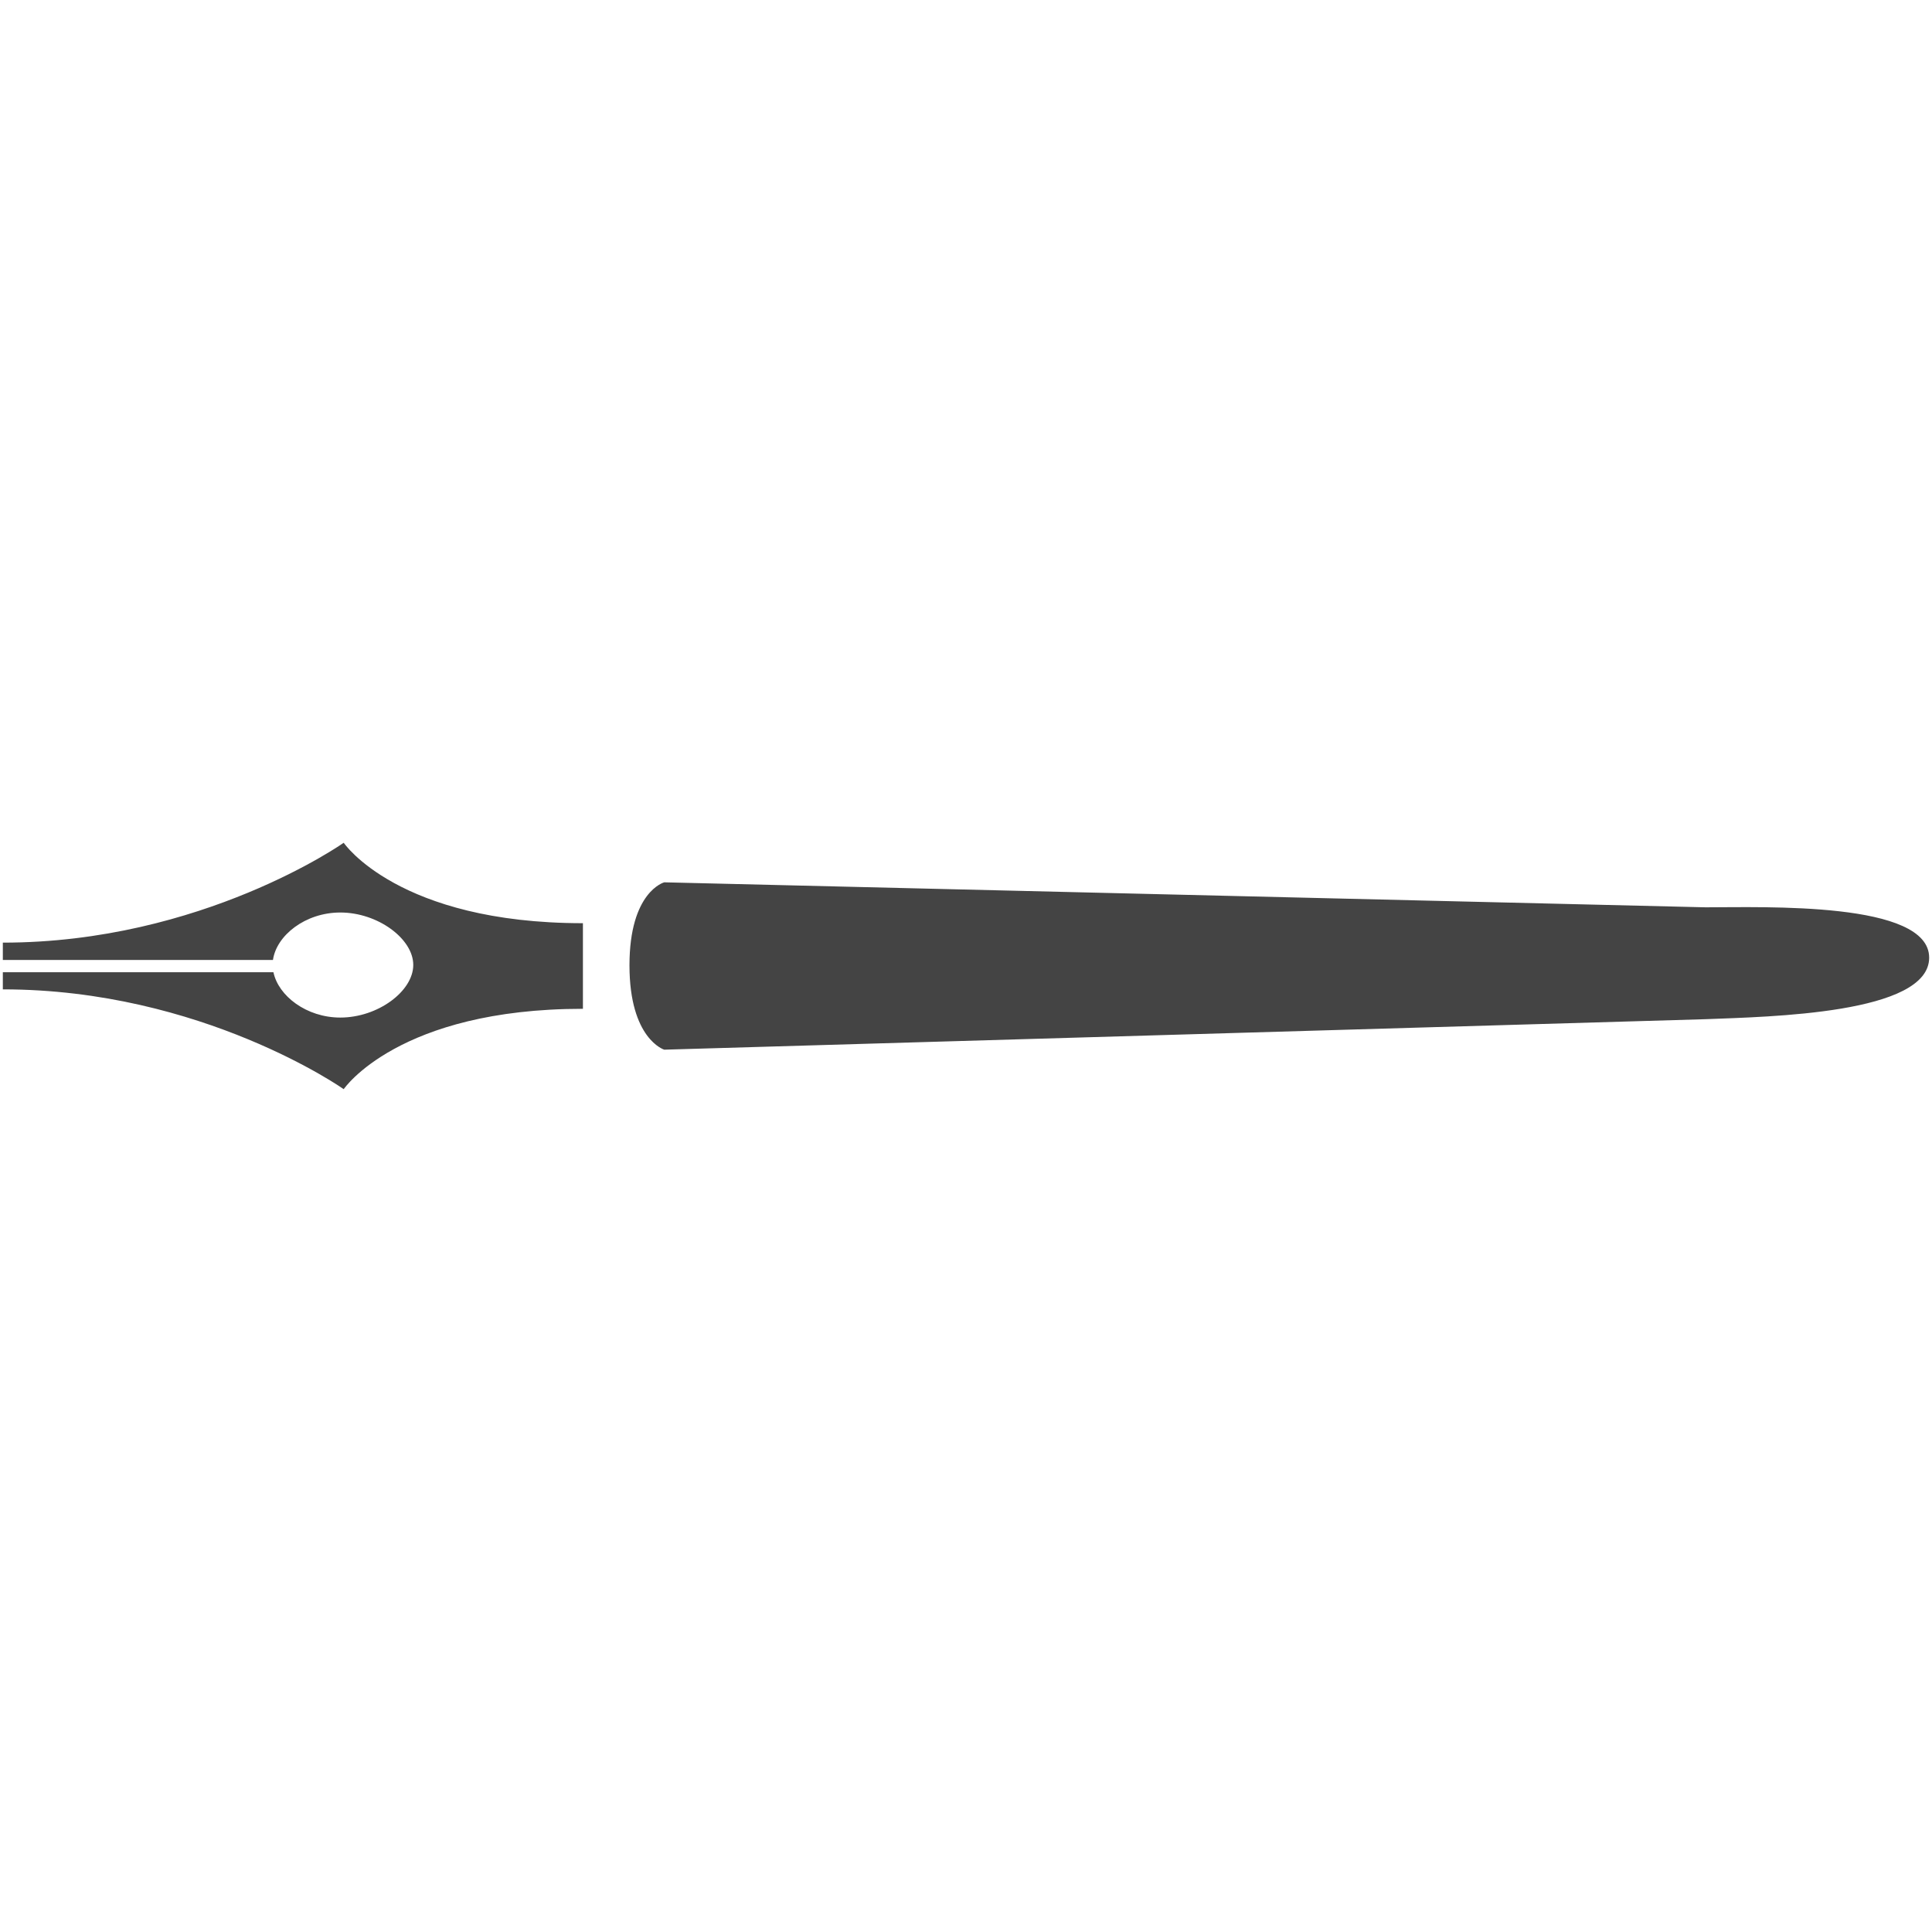
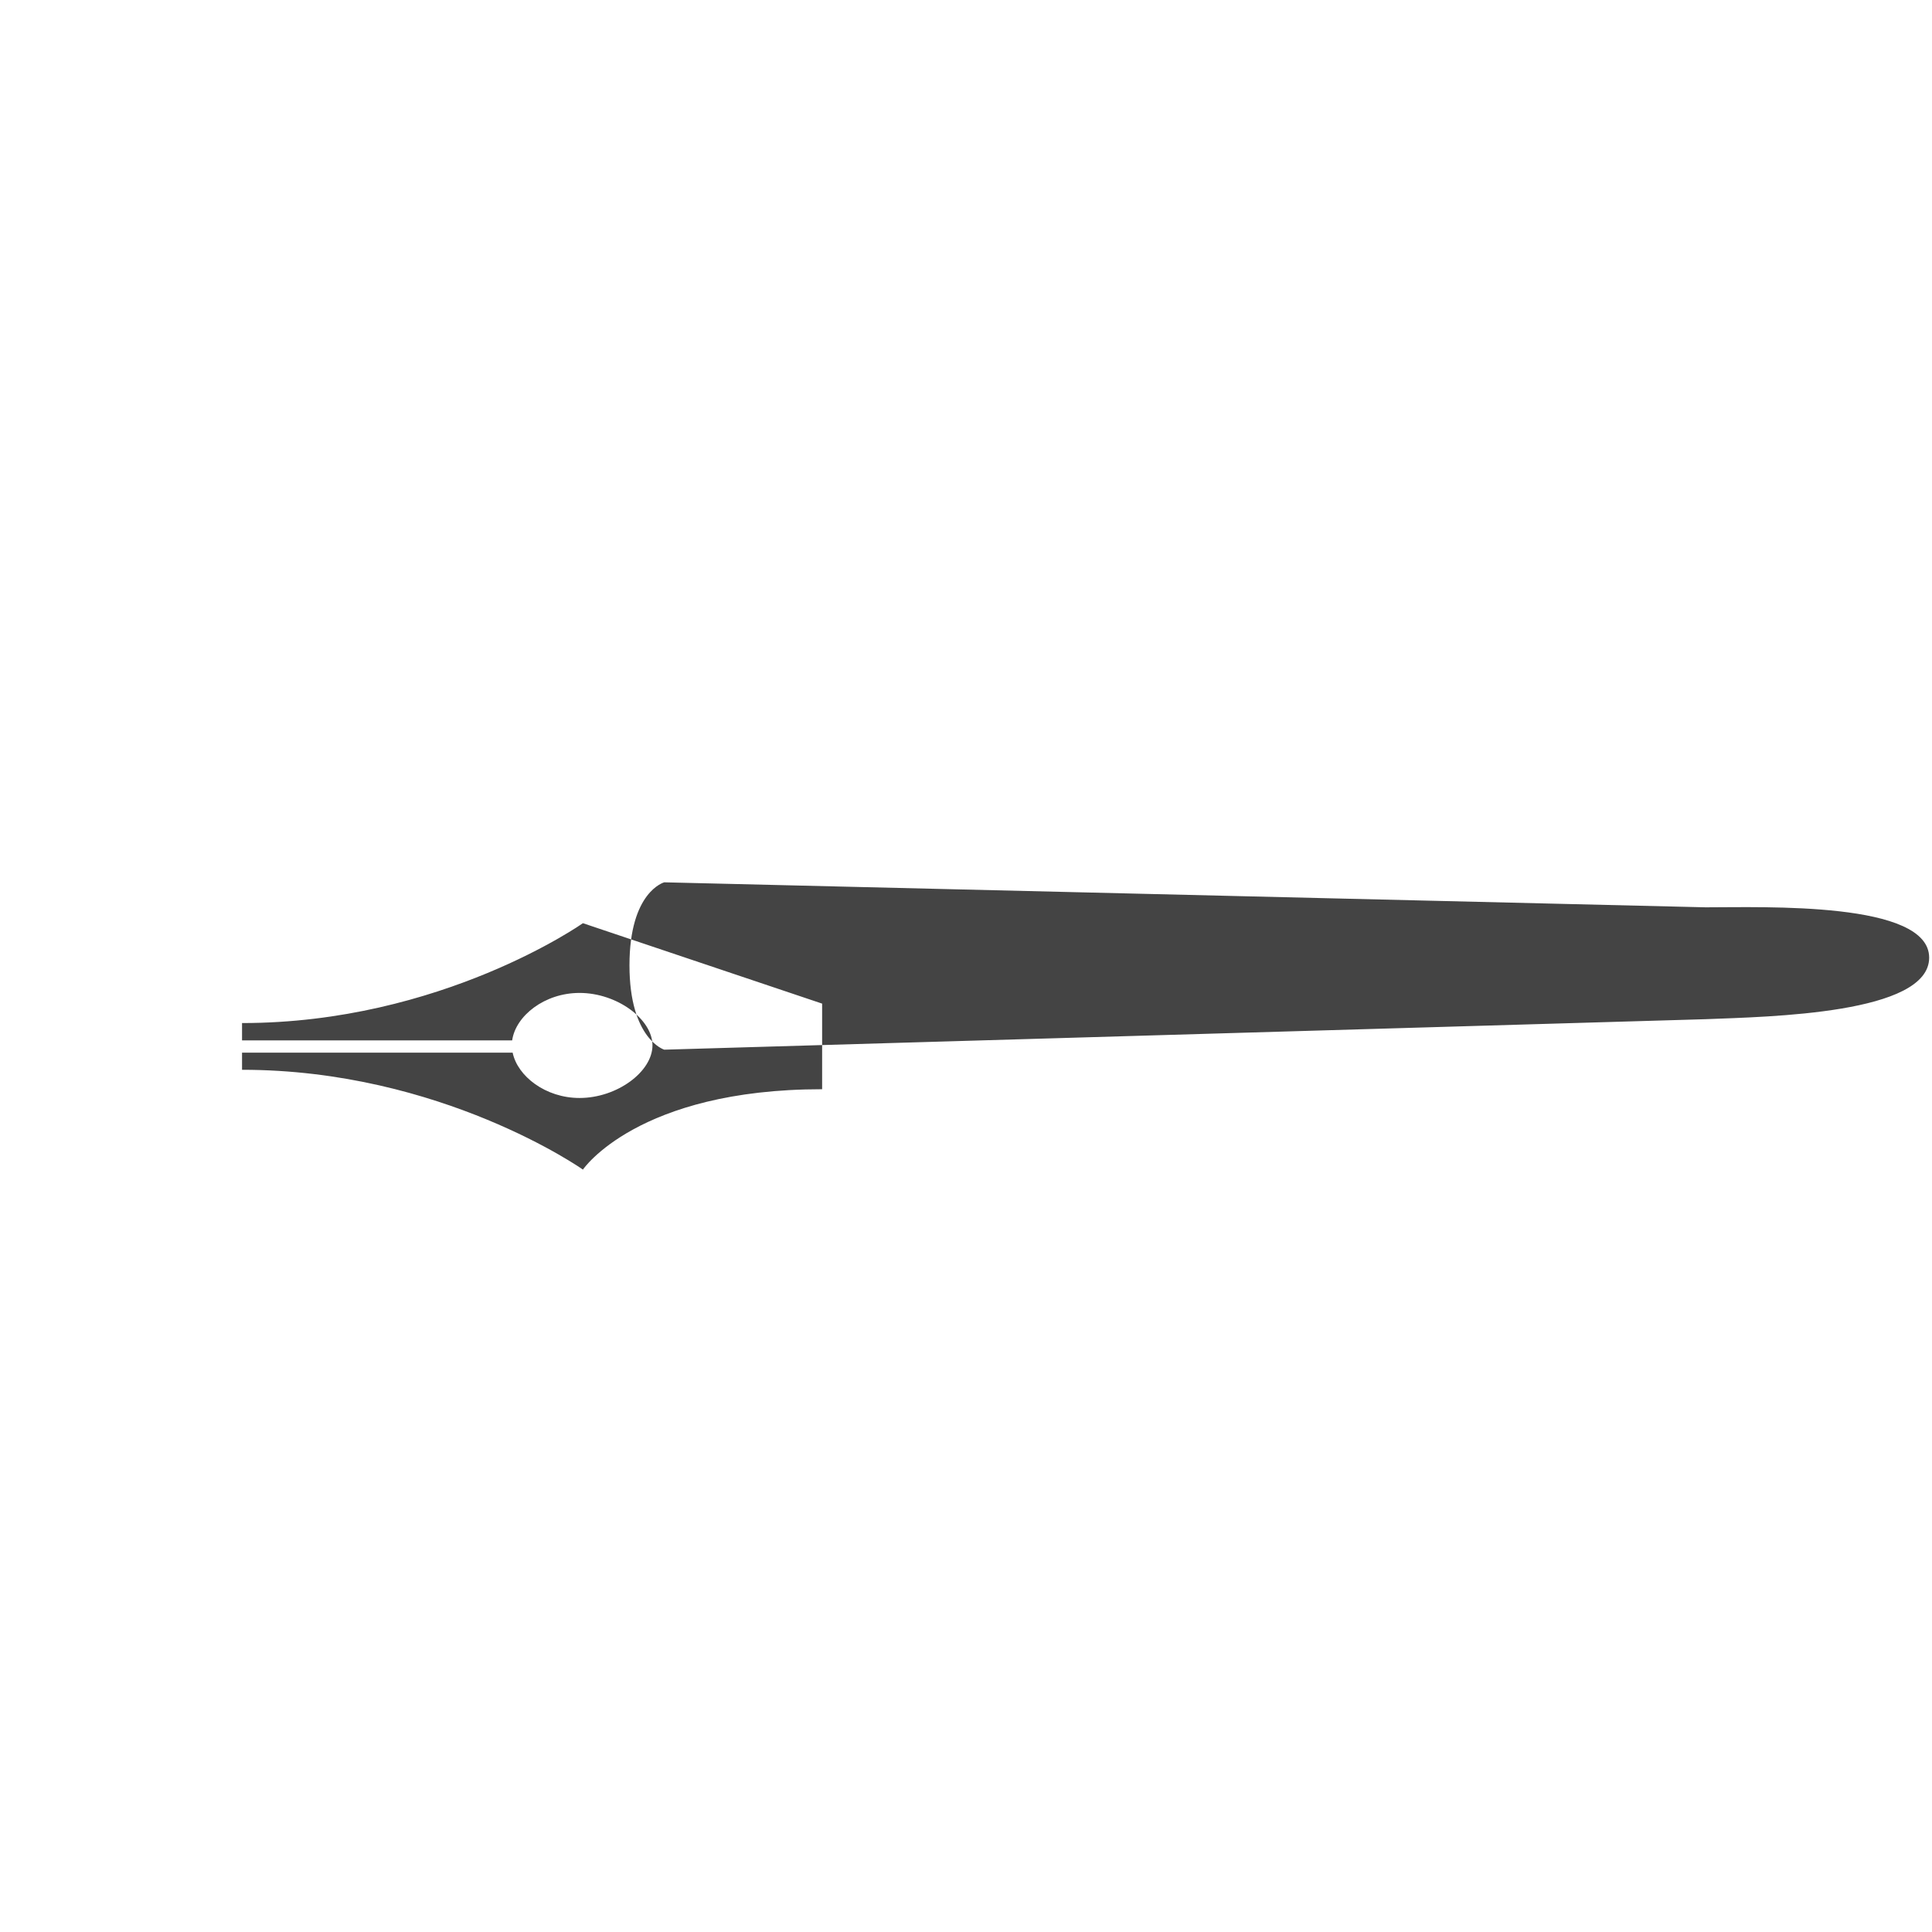
<svg xmlns="http://www.w3.org/2000/svg" version="1.1" width="32" height="32" viewBox="0 0 32 32">
  <title>pbook</title>
-   <path fill="#444" d="M9.655 15.291c-3.062 0-3.962-1.332-3.962-1.332s-2.346 1.654-5.646 1.654v0.287h4.474c0.058-0.406 0.535-0.786 1.116-0.786 0.622 0 1.208 0.436 1.208 0.868 0 0.436-0.586 0.872-1.208 0.872-0.563 0-1.027-0.36-1.108-0.751h-4.482v0.284c3.3 0 5.646 1.653 5.646 1.653s0.901-1.331 3.962-1.331v-1.418zM10.426 15.989c0-1.223 0.576-1.375 0.576-1.375l17.248 0.414c0.979 0 3.703-0.101 3.703 0.834 0 0.933-2.648 0.977-3.703 1.019l-17.248 0.505c0 0-0.576-0.175-0.576-1.398z" />
+   <path fill="#444" d="M9.655 15.291s-2.346 1.654-5.646 1.654v0.287h4.474c0.058-0.406 0.535-0.786 1.116-0.786 0.622 0 1.208 0.436 1.208 0.868 0 0.436-0.586 0.872-1.208 0.872-0.563 0-1.027-0.36-1.108-0.751h-4.482v0.284c3.3 0 5.646 1.653 5.646 1.653s0.901-1.331 3.962-1.331v-1.418zM10.426 15.989c0-1.223 0.576-1.375 0.576-1.375l17.248 0.414c0.979 0 3.703-0.101 3.703 0.834 0 0.933-2.648 0.977-3.703 1.019l-17.248 0.505c0 0-0.576-0.175-0.576-1.398z" />
</svg>